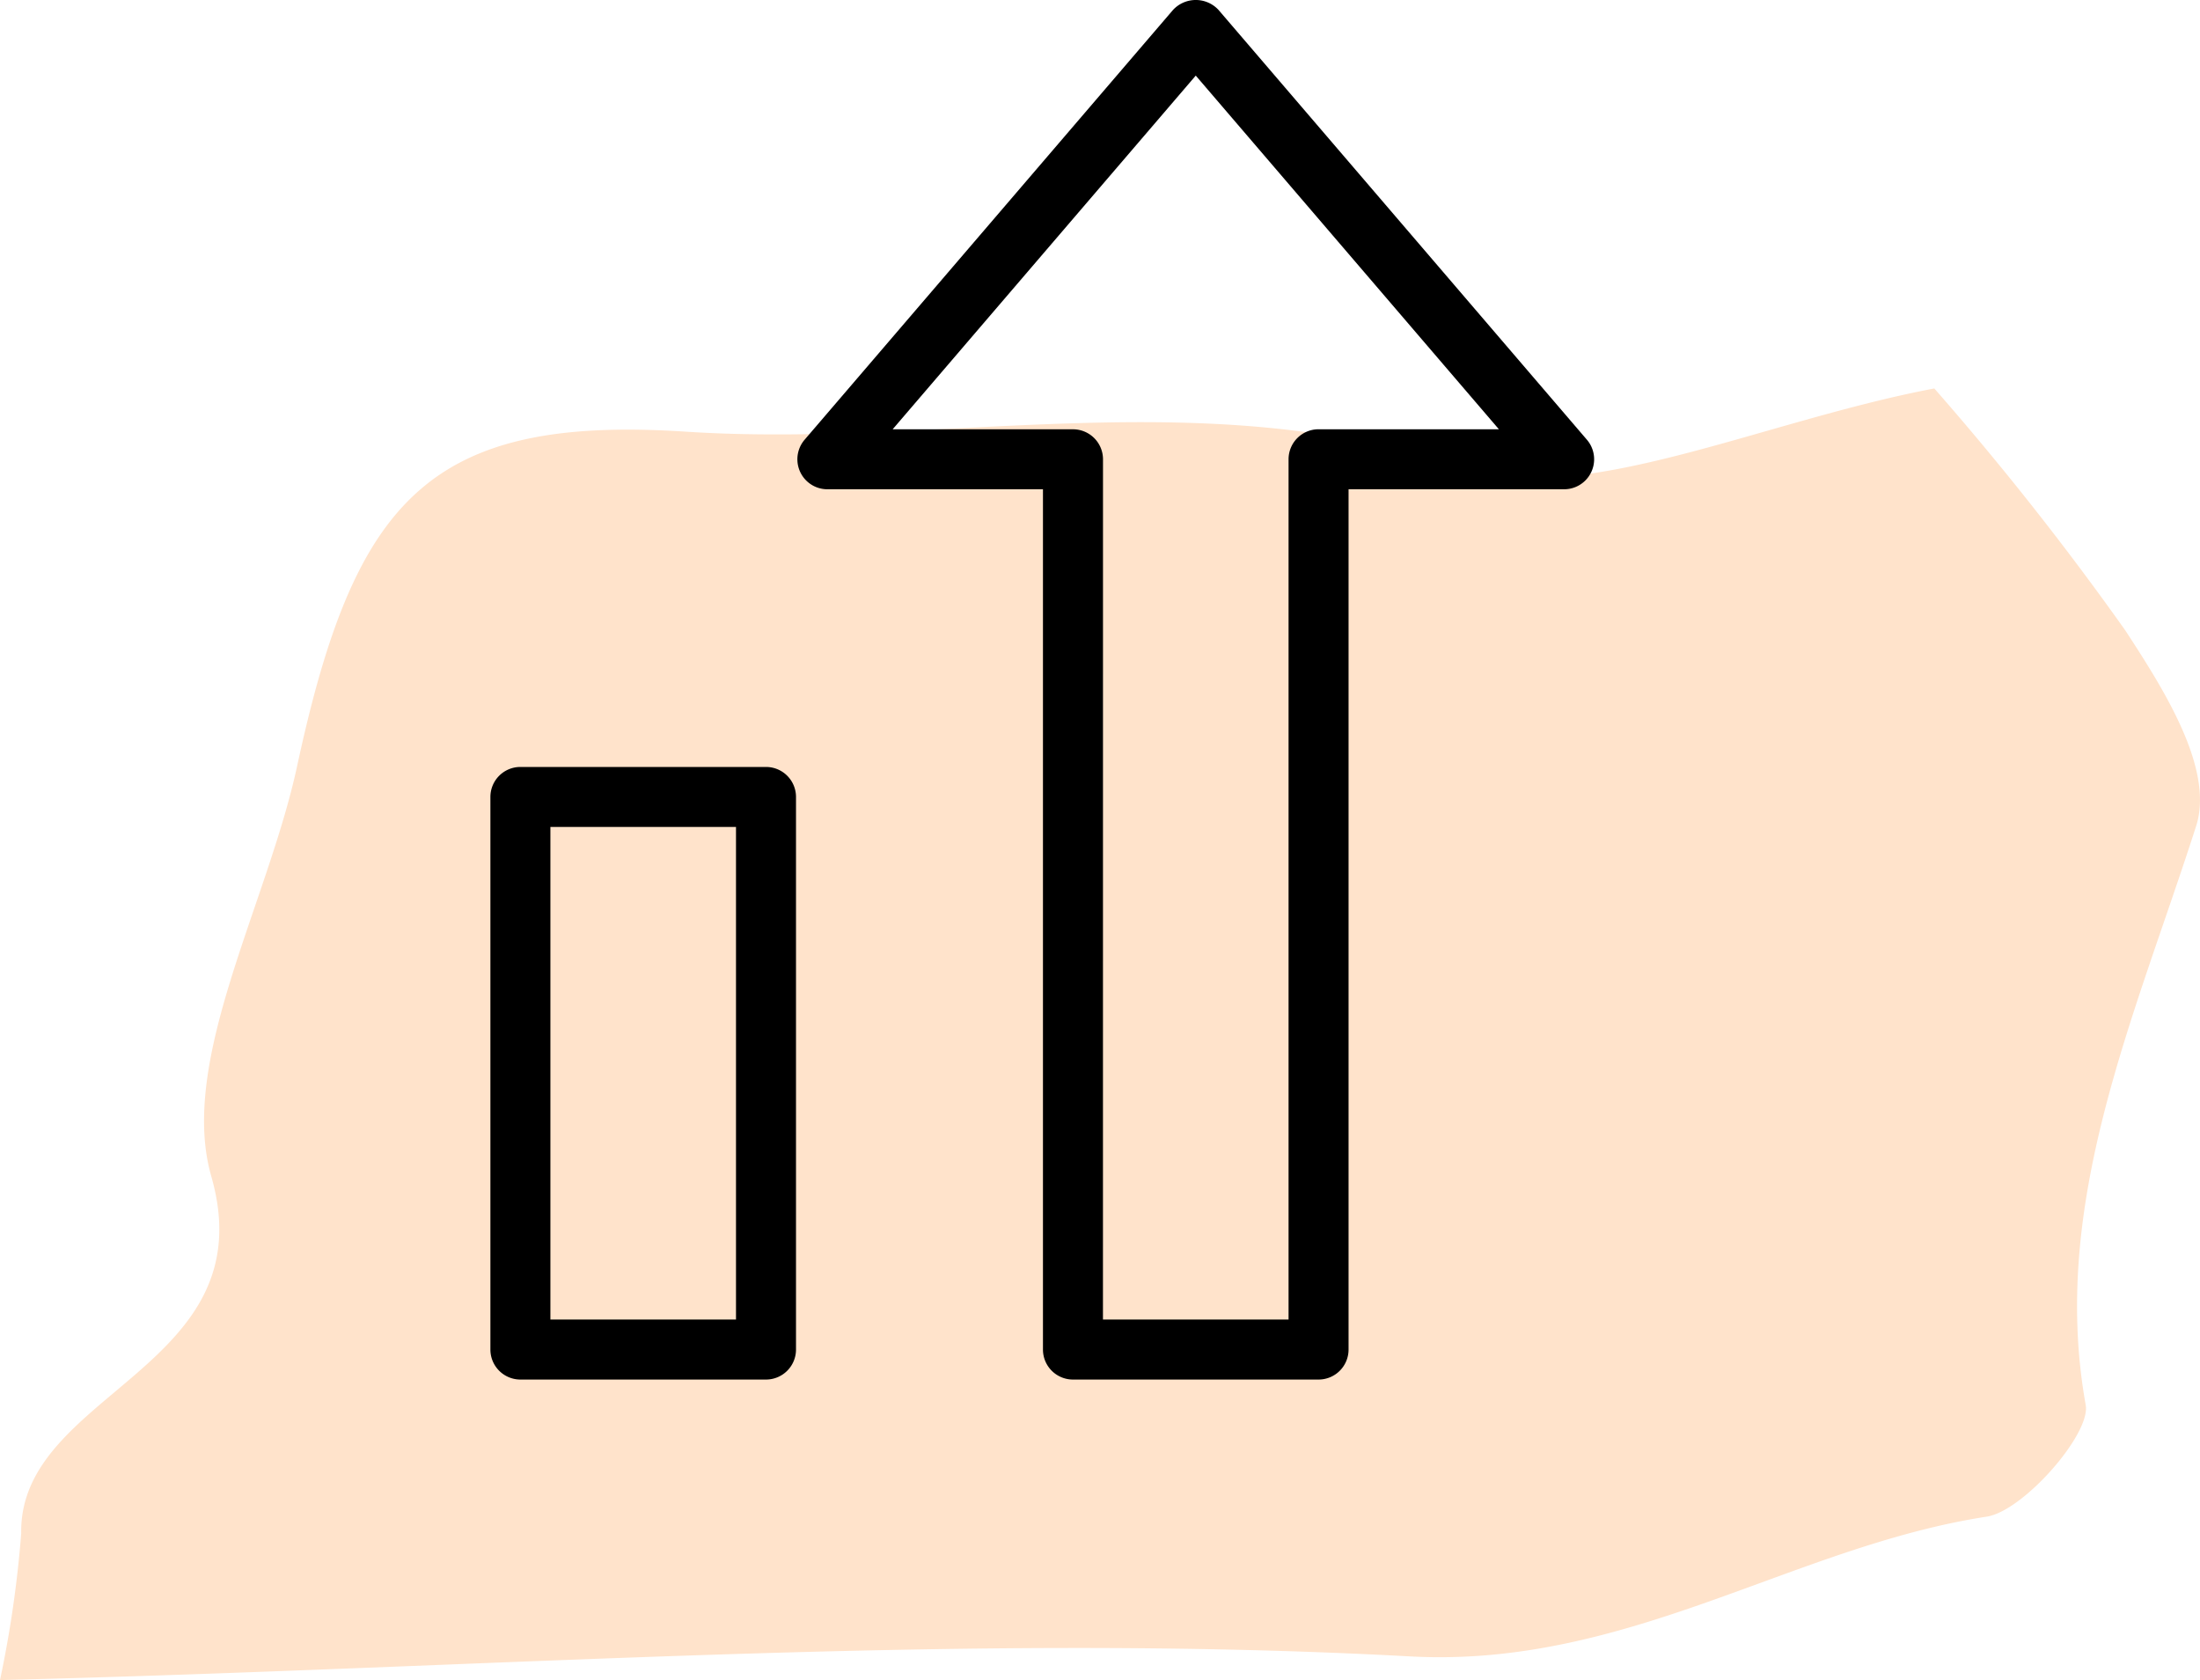
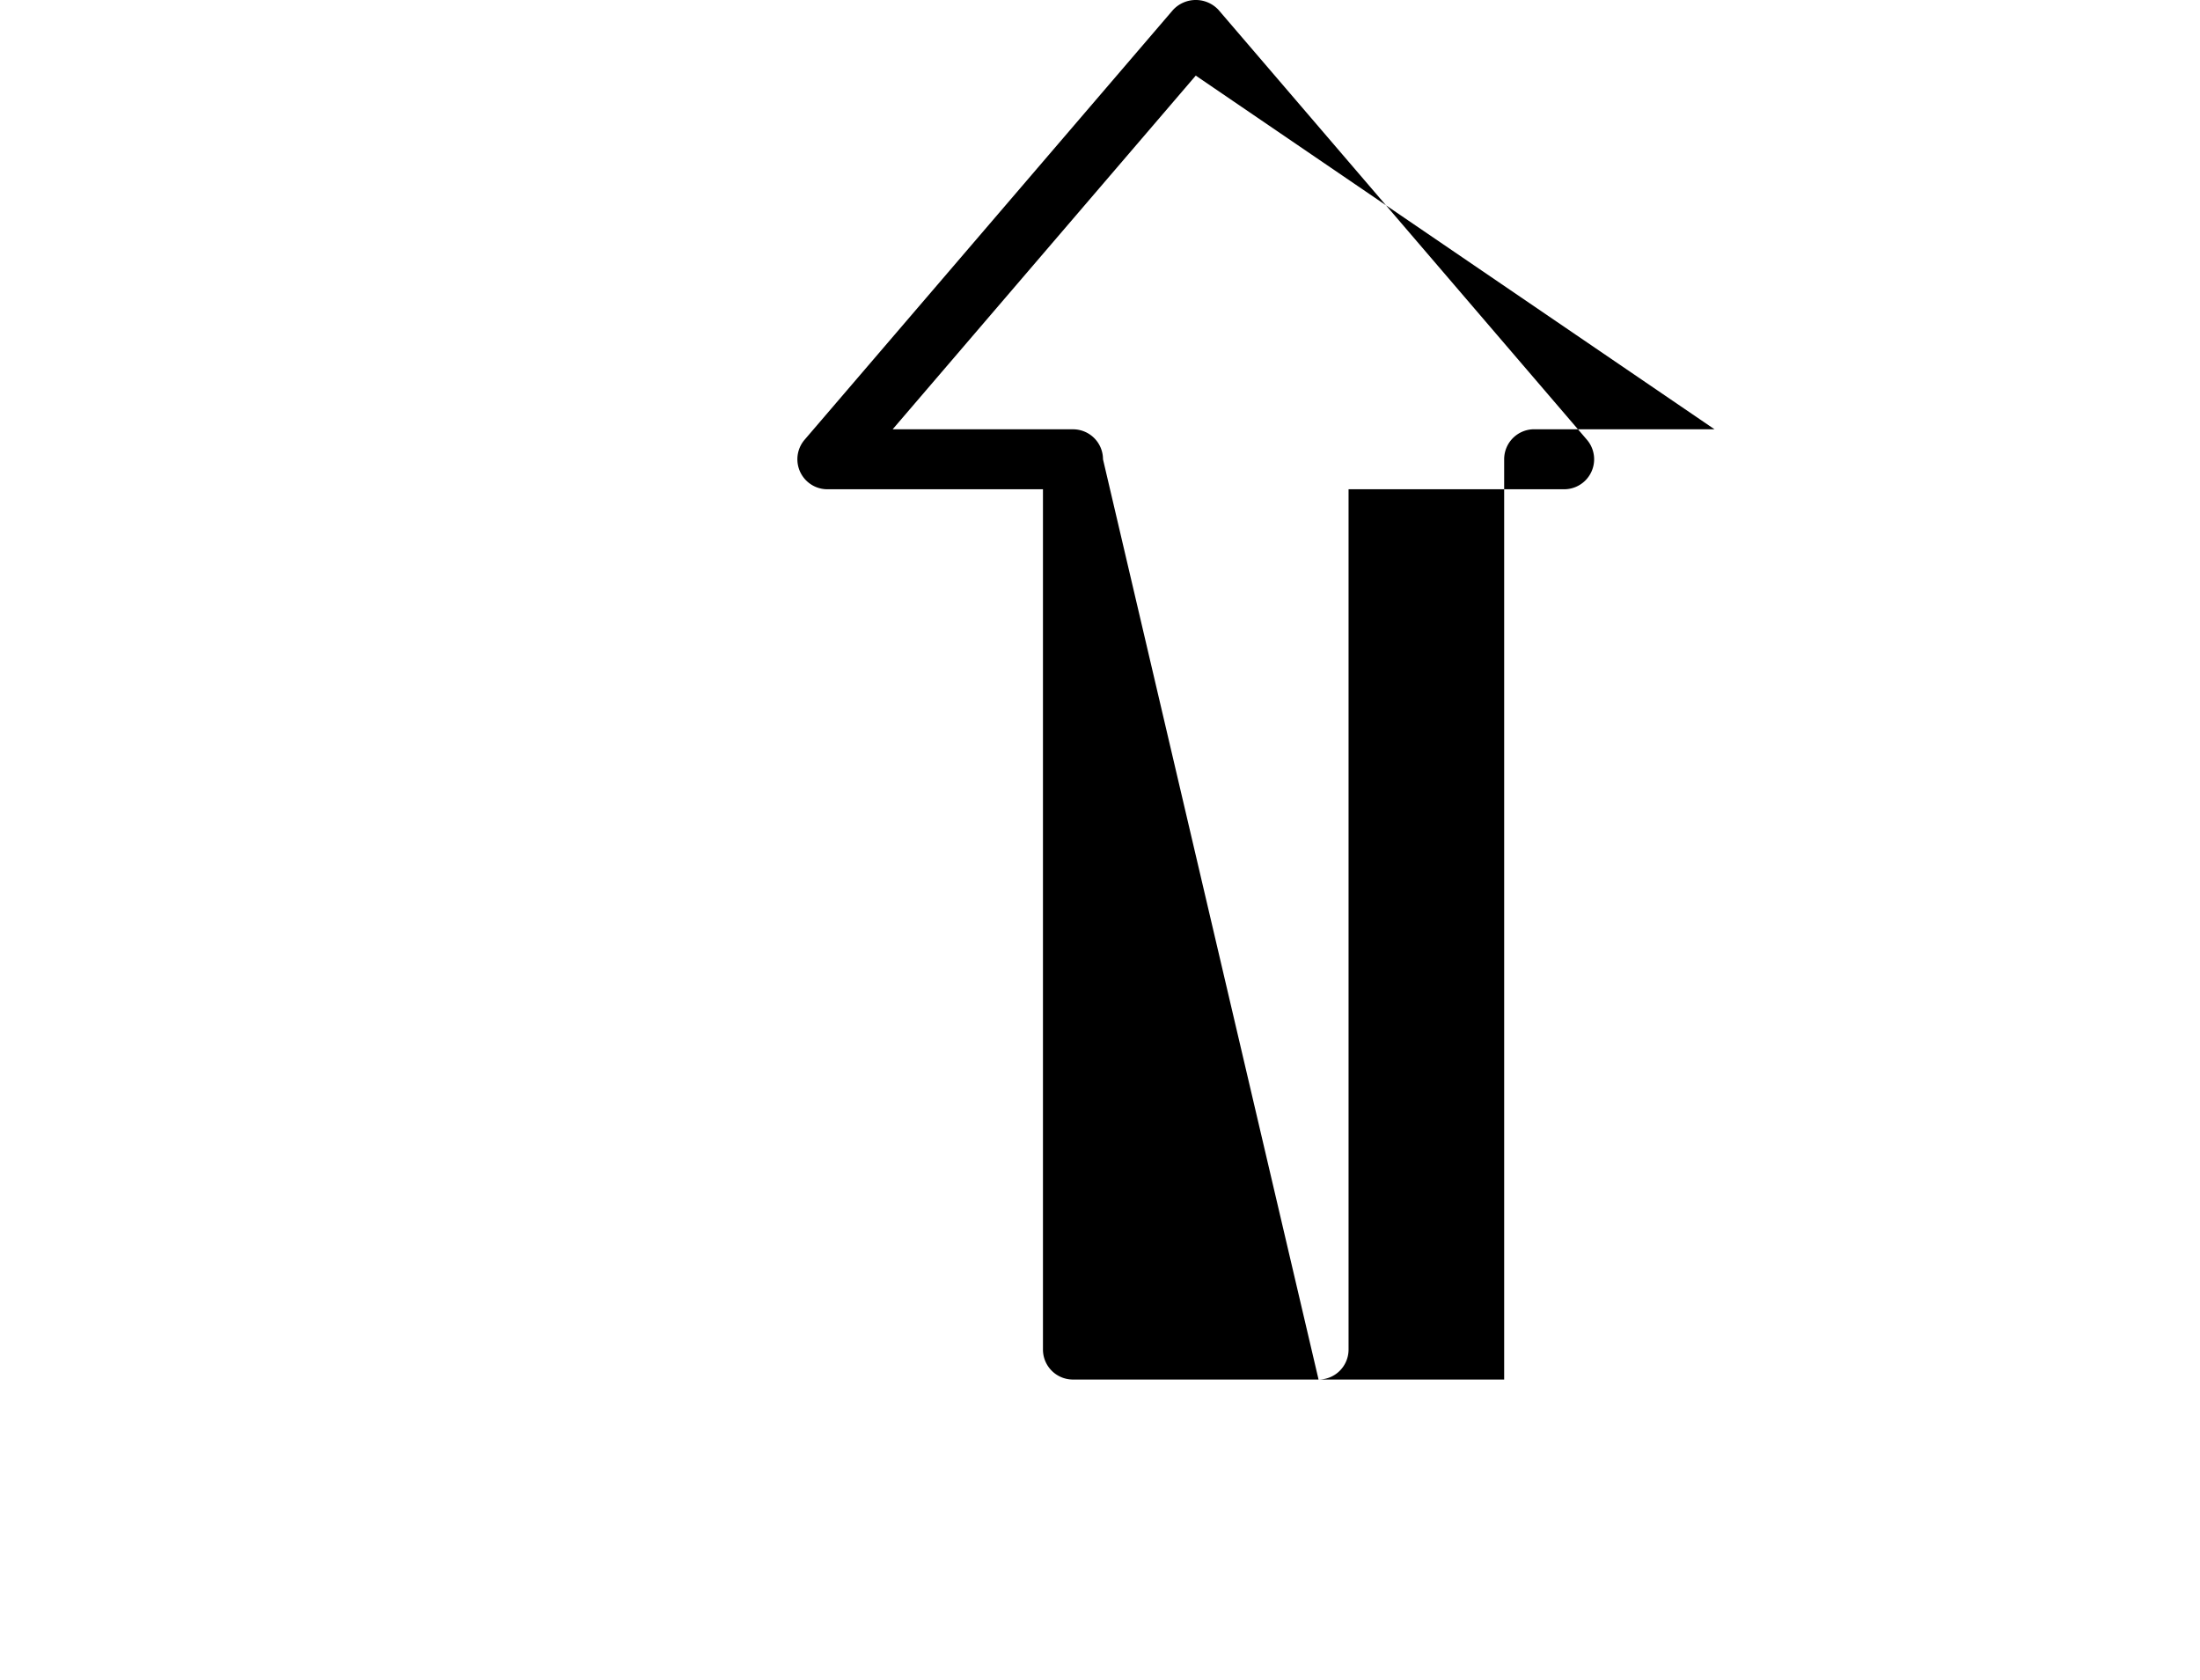
<svg xmlns="http://www.w3.org/2000/svg" id="Layer_1" data-name="Layer 1" viewBox="0 0 55 42">
  <defs>
    <style>.cls-1{fill:#ffe3cb;}</style>
  </defs>
  <title>cs-icons</title>
-   <path class="cls-1" d="M53.135,15.763A74.961,74.961,0,0,0,48.358,9.711c-4.353.824-8.877,3.006-11.891,1.975-6.34-2.168-12.939-.479-19.325-.895-6.442-.42-8.283,1.73-9.713,8.356-.747,3.462-2.972,7.384-2.147,10.259,1.38,4.81-4.809,5.385-4.752,8.926A28.081,28.081,0,0,1,0,42c12.394-.303,23.952-1.208,35.25-.592,5.433.296,9.569-2.747,14.416-3.493.918-.141,2.606-2.068,2.477-2.79C51.24,30.096,53.36,25.46,54.903,20.652,55.364,19.212,54.078,17.21,53.135,15.763Z" />
-   <path d="M19.15,34.487H13.01a.75.75,0,0,1-.75-.75V19.923a.75.75,0,0,1,.75-.75h6.14a.75.75,0,0,1,.75.75V33.737A.75.75,0,0,1,19.15,34.487Zm-5.39-1.5H18.4V20.673H13.76Z" />
-   <path d="M32.964,34.487h-6.14a.75.75,0,0,1-.75-.75V12.231h-5.39a.75.75,0,0,1-.569-1.238L29.325.249a.775.775,0,0,1,1.139,0l9.209,10.744a.75.75,0,0,1-.569,1.238H33.714V33.737A.75.75,0,0,1,32.964,34.487Zm-5.39-1.5h4.64V11.481a.75.75,0,0,1,.75-.75h4.508L29.894,1.89l-7.578,8.842h4.509a.75.75,0,0,1,.75.75Z" />
+   <path d="M32.964,34.487h-6.14a.75.75,0,0,1-.75-.75V12.231h-5.39a.75.75,0,0,1-.569-1.238L29.325.249a.775.775,0,0,1,1.139,0l9.209,10.744a.75.75,0,0,1-.569,1.238H33.714V33.737A.75.75,0,0,1,32.964,34.487Zh4.64V11.481a.75.75,0,0,1,.75-.75h4.508L29.894,1.89l-7.578,8.842h4.509a.75.75,0,0,1,.75.75Z" />
</svg>